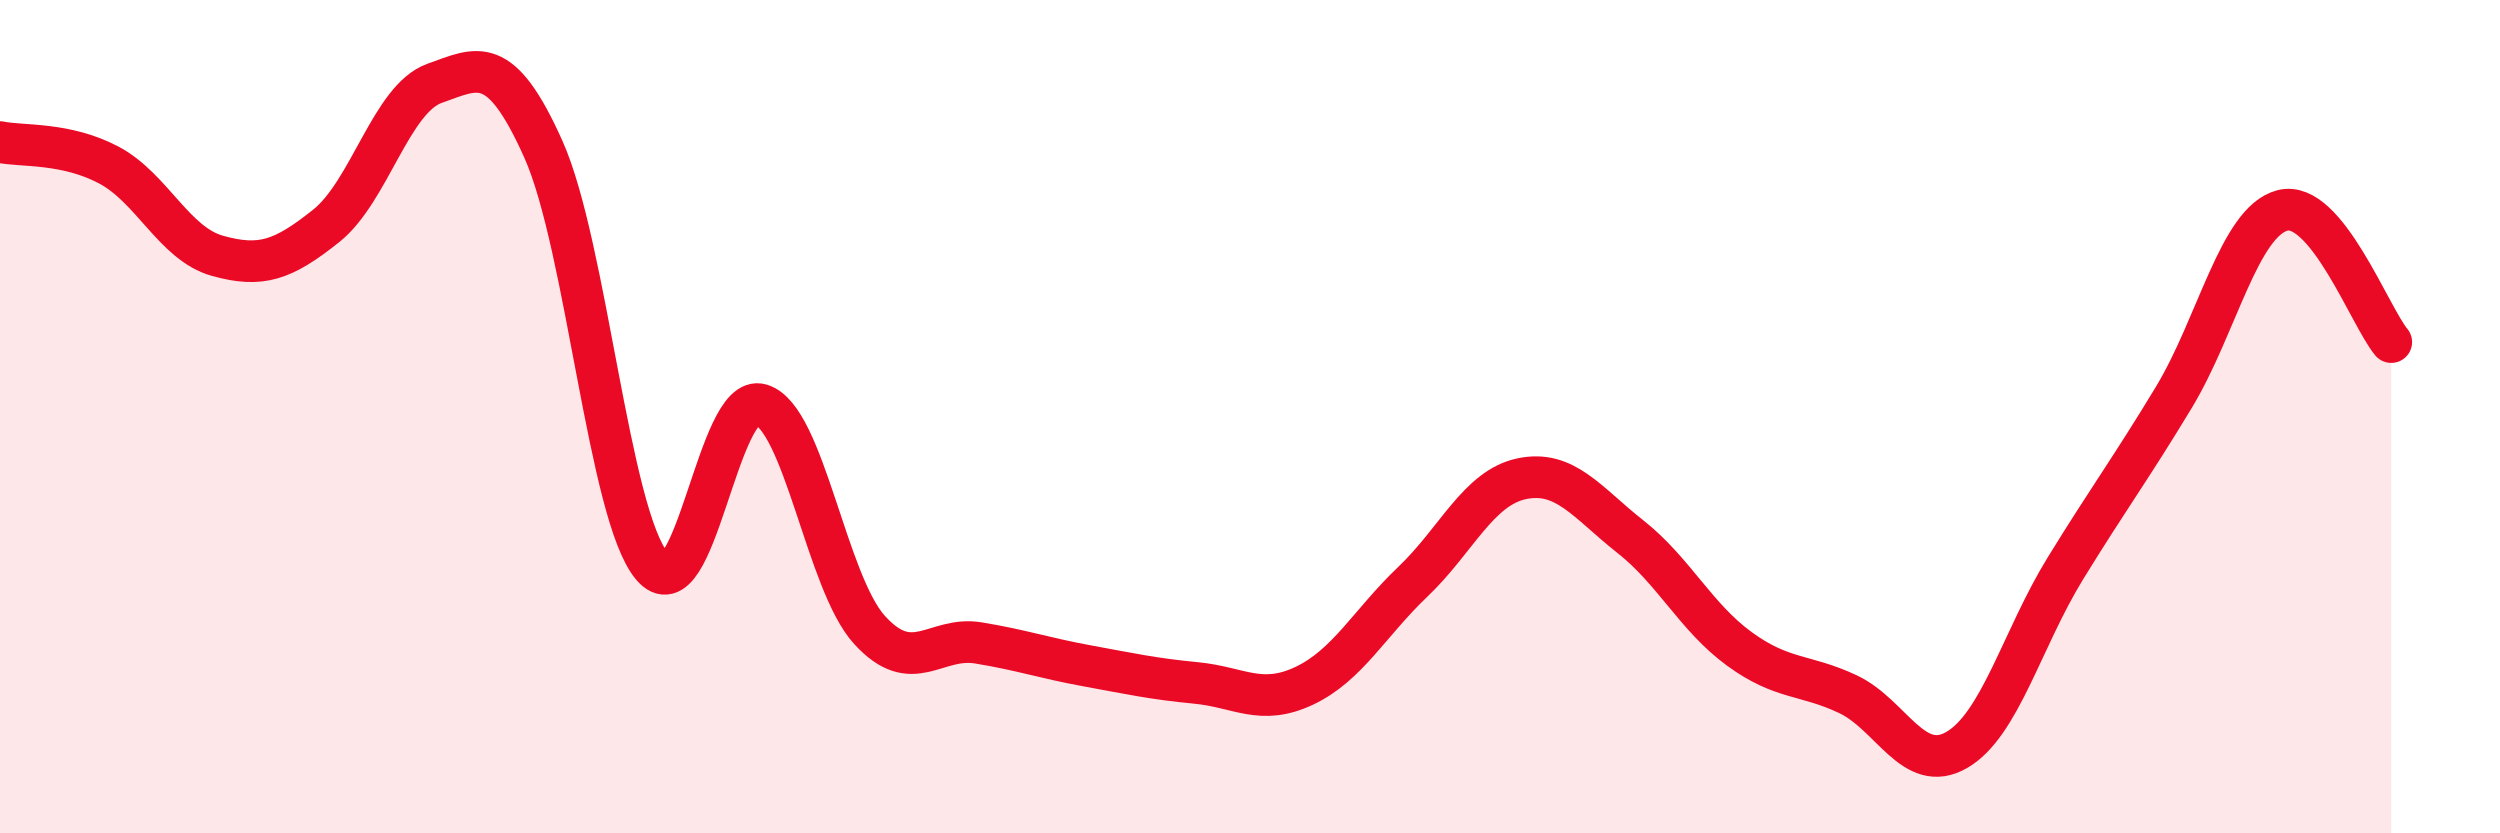
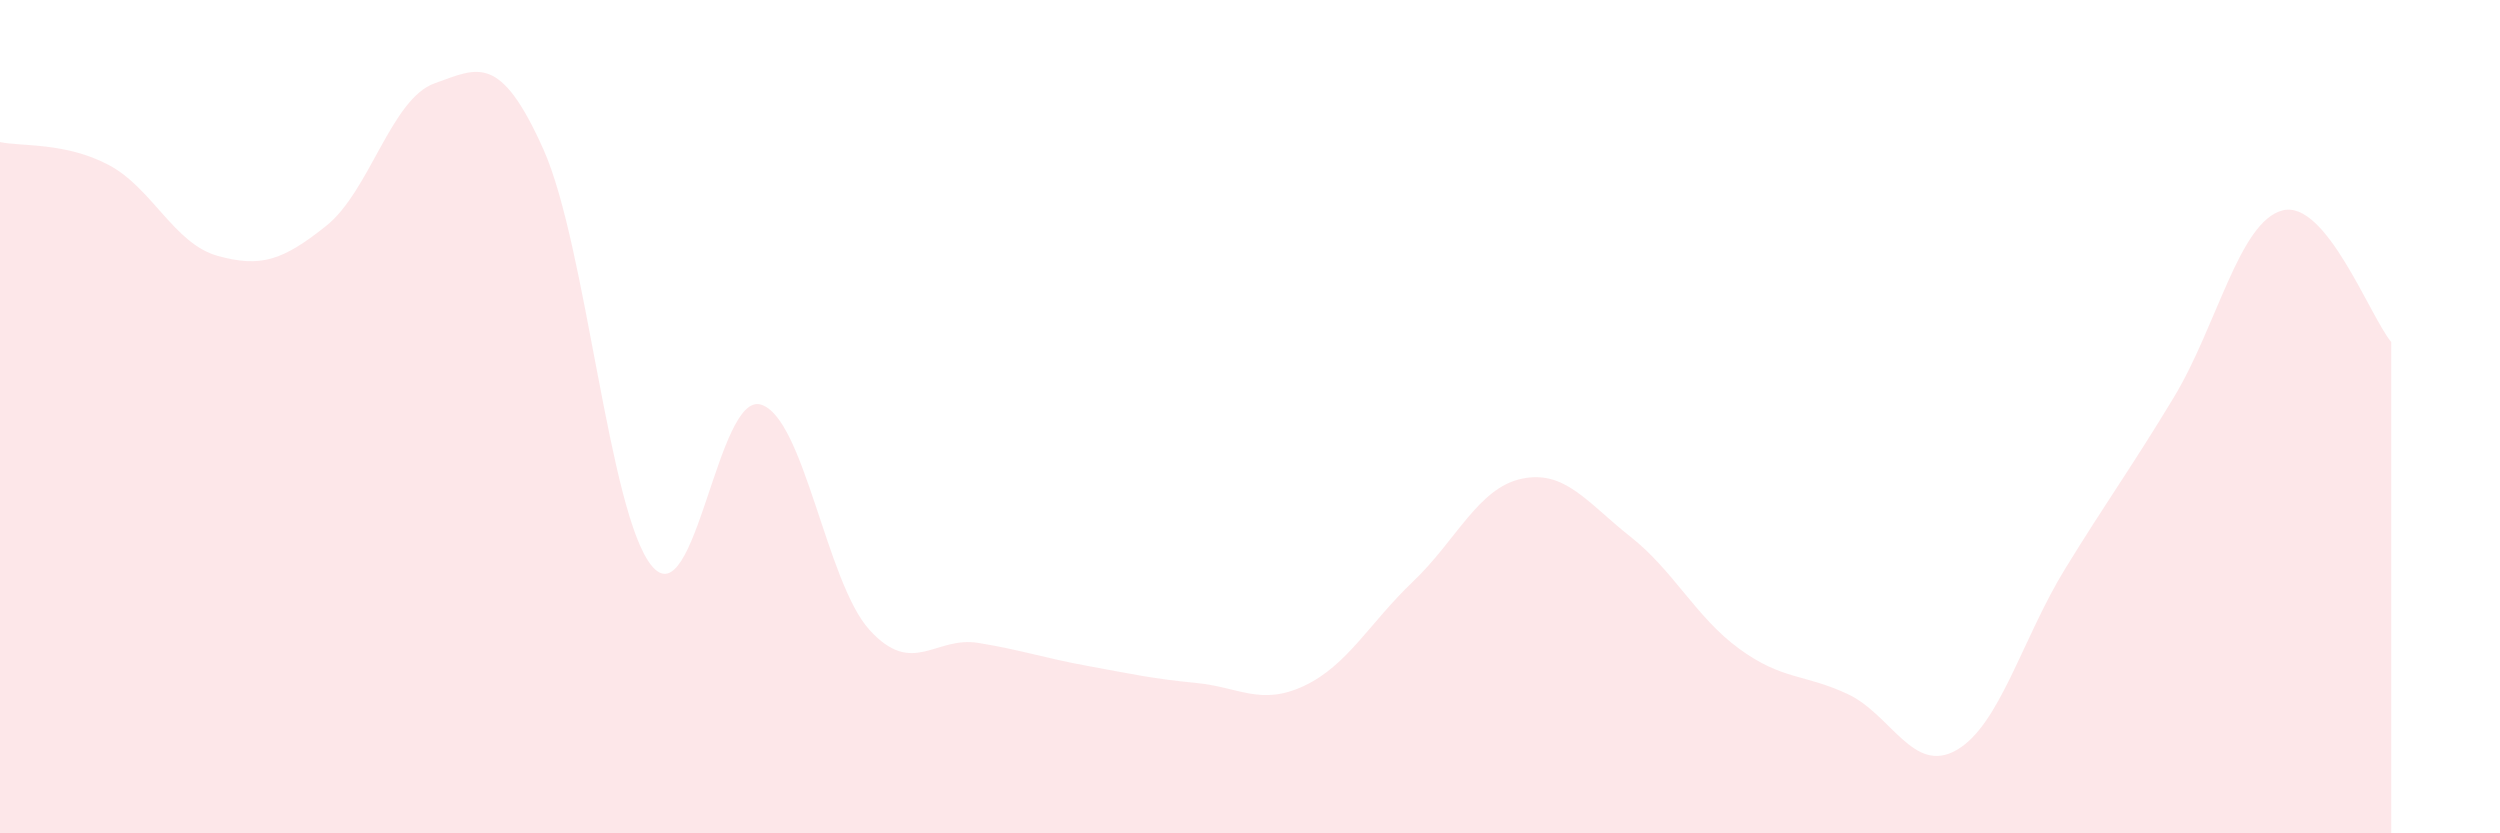
<svg xmlns="http://www.w3.org/2000/svg" width="60" height="20" viewBox="0 0 60 20">
  <path d="M 0,3.41 C 0.52,3.52 1.57,3.41 2.61,3.96 C 3.65,4.51 4.18,5.85 5.22,6.14 C 6.26,6.43 6.79,6.25 7.83,5.42 C 8.87,4.59 9.39,2.37 10.43,2 C 11.47,1.63 12,1.26 13.04,3.58 C 14.08,5.9 14.61,12.36 15.65,13.59 C 16.69,14.82 17.22,9.4 18.26,9.71 C 19.3,10.02 19.83,13.98 20.87,15.12 C 21.91,16.26 22.44,15.26 23.48,15.43 C 24.52,15.6 25.05,15.79 26.09,15.98 C 27.13,16.17 27.66,16.29 28.7,16.39 C 29.74,16.49 30.26,16.95 31.3,16.46 C 32.34,15.97 32.87,14.95 33.91,13.96 C 34.95,12.97 35.48,11.71 36.52,11.49 C 37.56,11.27 38.09,12.06 39.13,12.88 C 40.17,13.7 40.7,14.81 41.74,15.57 C 42.78,16.33 43.31,16.17 44.35,16.66 C 45.39,17.15 45.92,18.6 46.96,18 C 48,17.4 48.53,15.33 49.57,13.64 C 50.61,11.95 51.13,11.26 52.17,9.54 C 53.21,7.82 53.74,5.32 54.78,5.05 C 55.82,4.78 56.87,7.58 57.39,8.21L57.39 20L0 20Z" fill="#EB0A25" opacity="0.1" stroke-linecap="round" stroke-linejoin="round" />
-   <path d="M 0,3.41 C 0.52,3.52 1.57,3.41 2.61,3.96 C 3.65,4.51 4.18,5.85 5.22,6.14 C 6.26,6.43 6.79,6.25 7.83,5.42 C 8.87,4.59 9.39,2.37 10.43,2 C 11.47,1.63 12,1.26 13.04,3.58 C 14.08,5.9 14.61,12.36 15.65,13.59 C 16.69,14.82 17.22,9.4 18.26,9.71 C 19.3,10.02 19.83,13.98 20.87,15.12 C 21.91,16.26 22.44,15.26 23.48,15.43 C 24.52,15.6 25.05,15.79 26.09,15.98 C 27.13,16.17 27.66,16.29 28.7,16.39 C 29.74,16.49 30.26,16.95 31.3,16.46 C 32.34,15.97 32.87,14.95 33.91,13.96 C 34.95,12.97 35.48,11.71 36.52,11.49 C 37.56,11.27 38.09,12.06 39.13,12.88 C 40.17,13.7 40.7,14.81 41.74,15.57 C 42.78,16.33 43.31,16.17 44.35,16.66 C 45.39,17.15 45.92,18.6 46.96,18 C 48,17.4 48.53,15.33 49.57,13.64 C 50.61,11.95 51.13,11.26 52.17,9.54 C 53.21,7.82 53.74,5.32 54.78,5.05 C 55.82,4.78 56.87,7.58 57.39,8.21" stroke="#EB0A25" stroke-width="1" fill="none" stroke-linecap="round" stroke-linejoin="round" />
</svg>